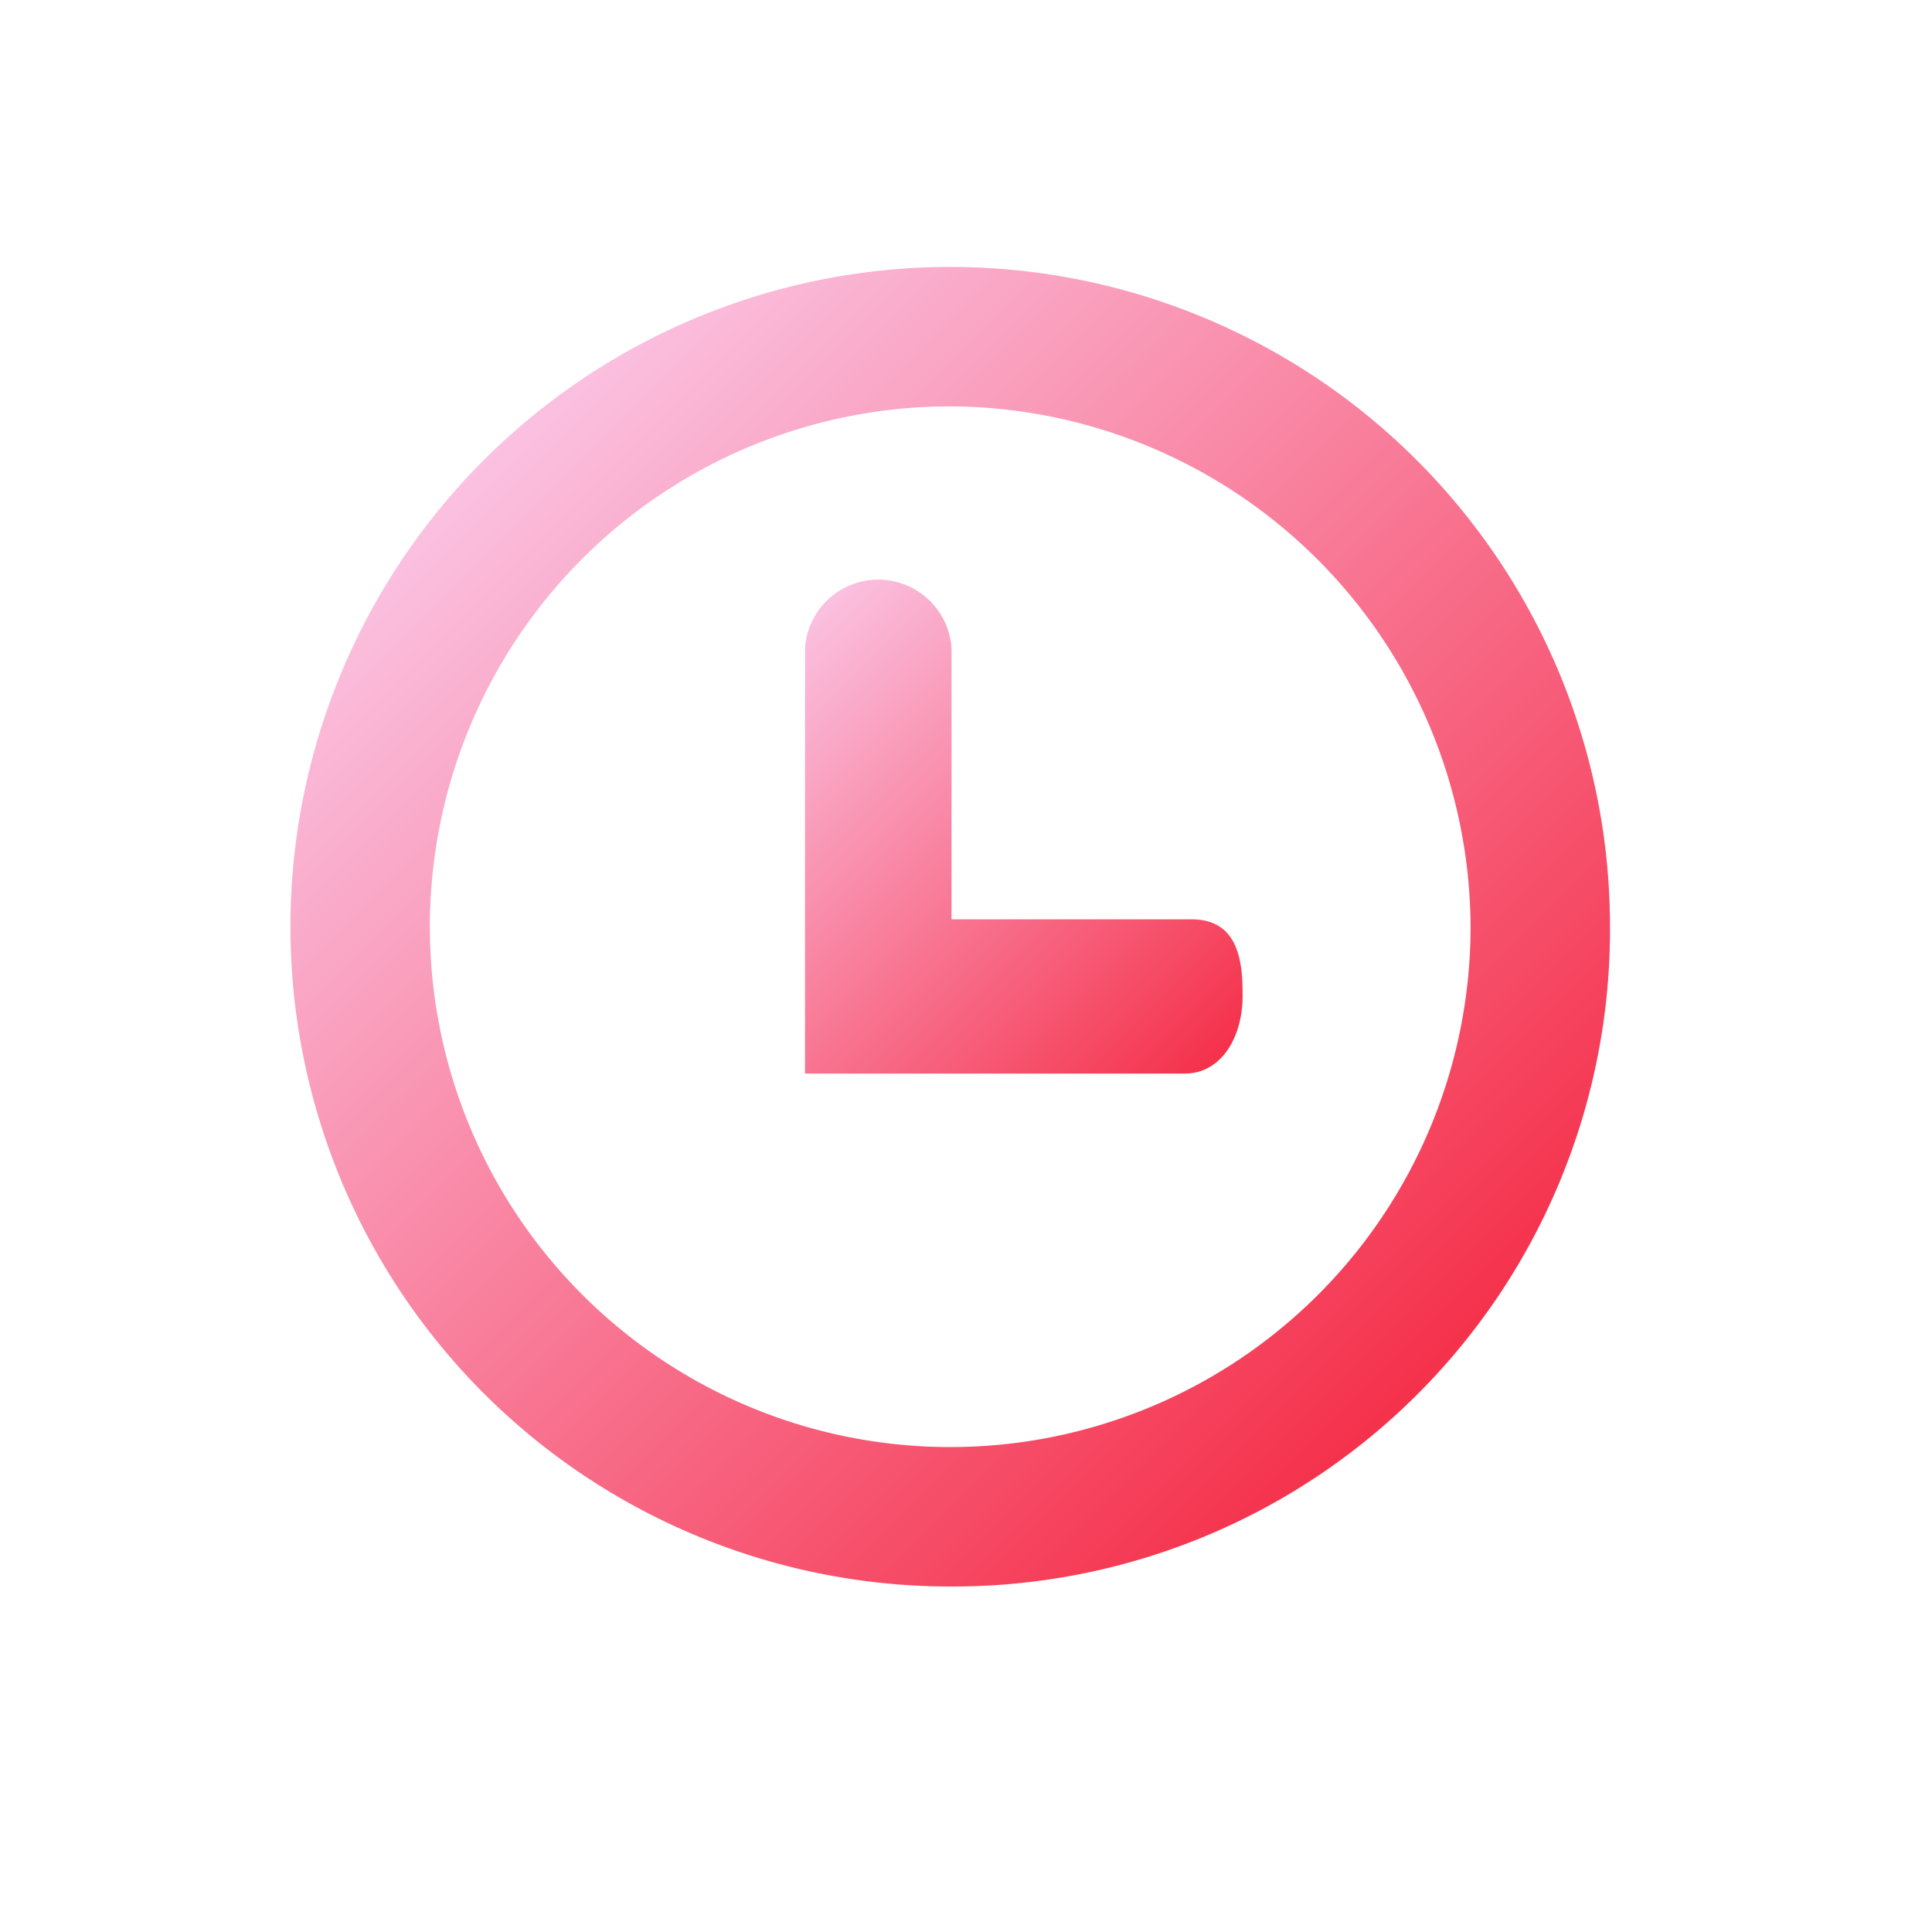
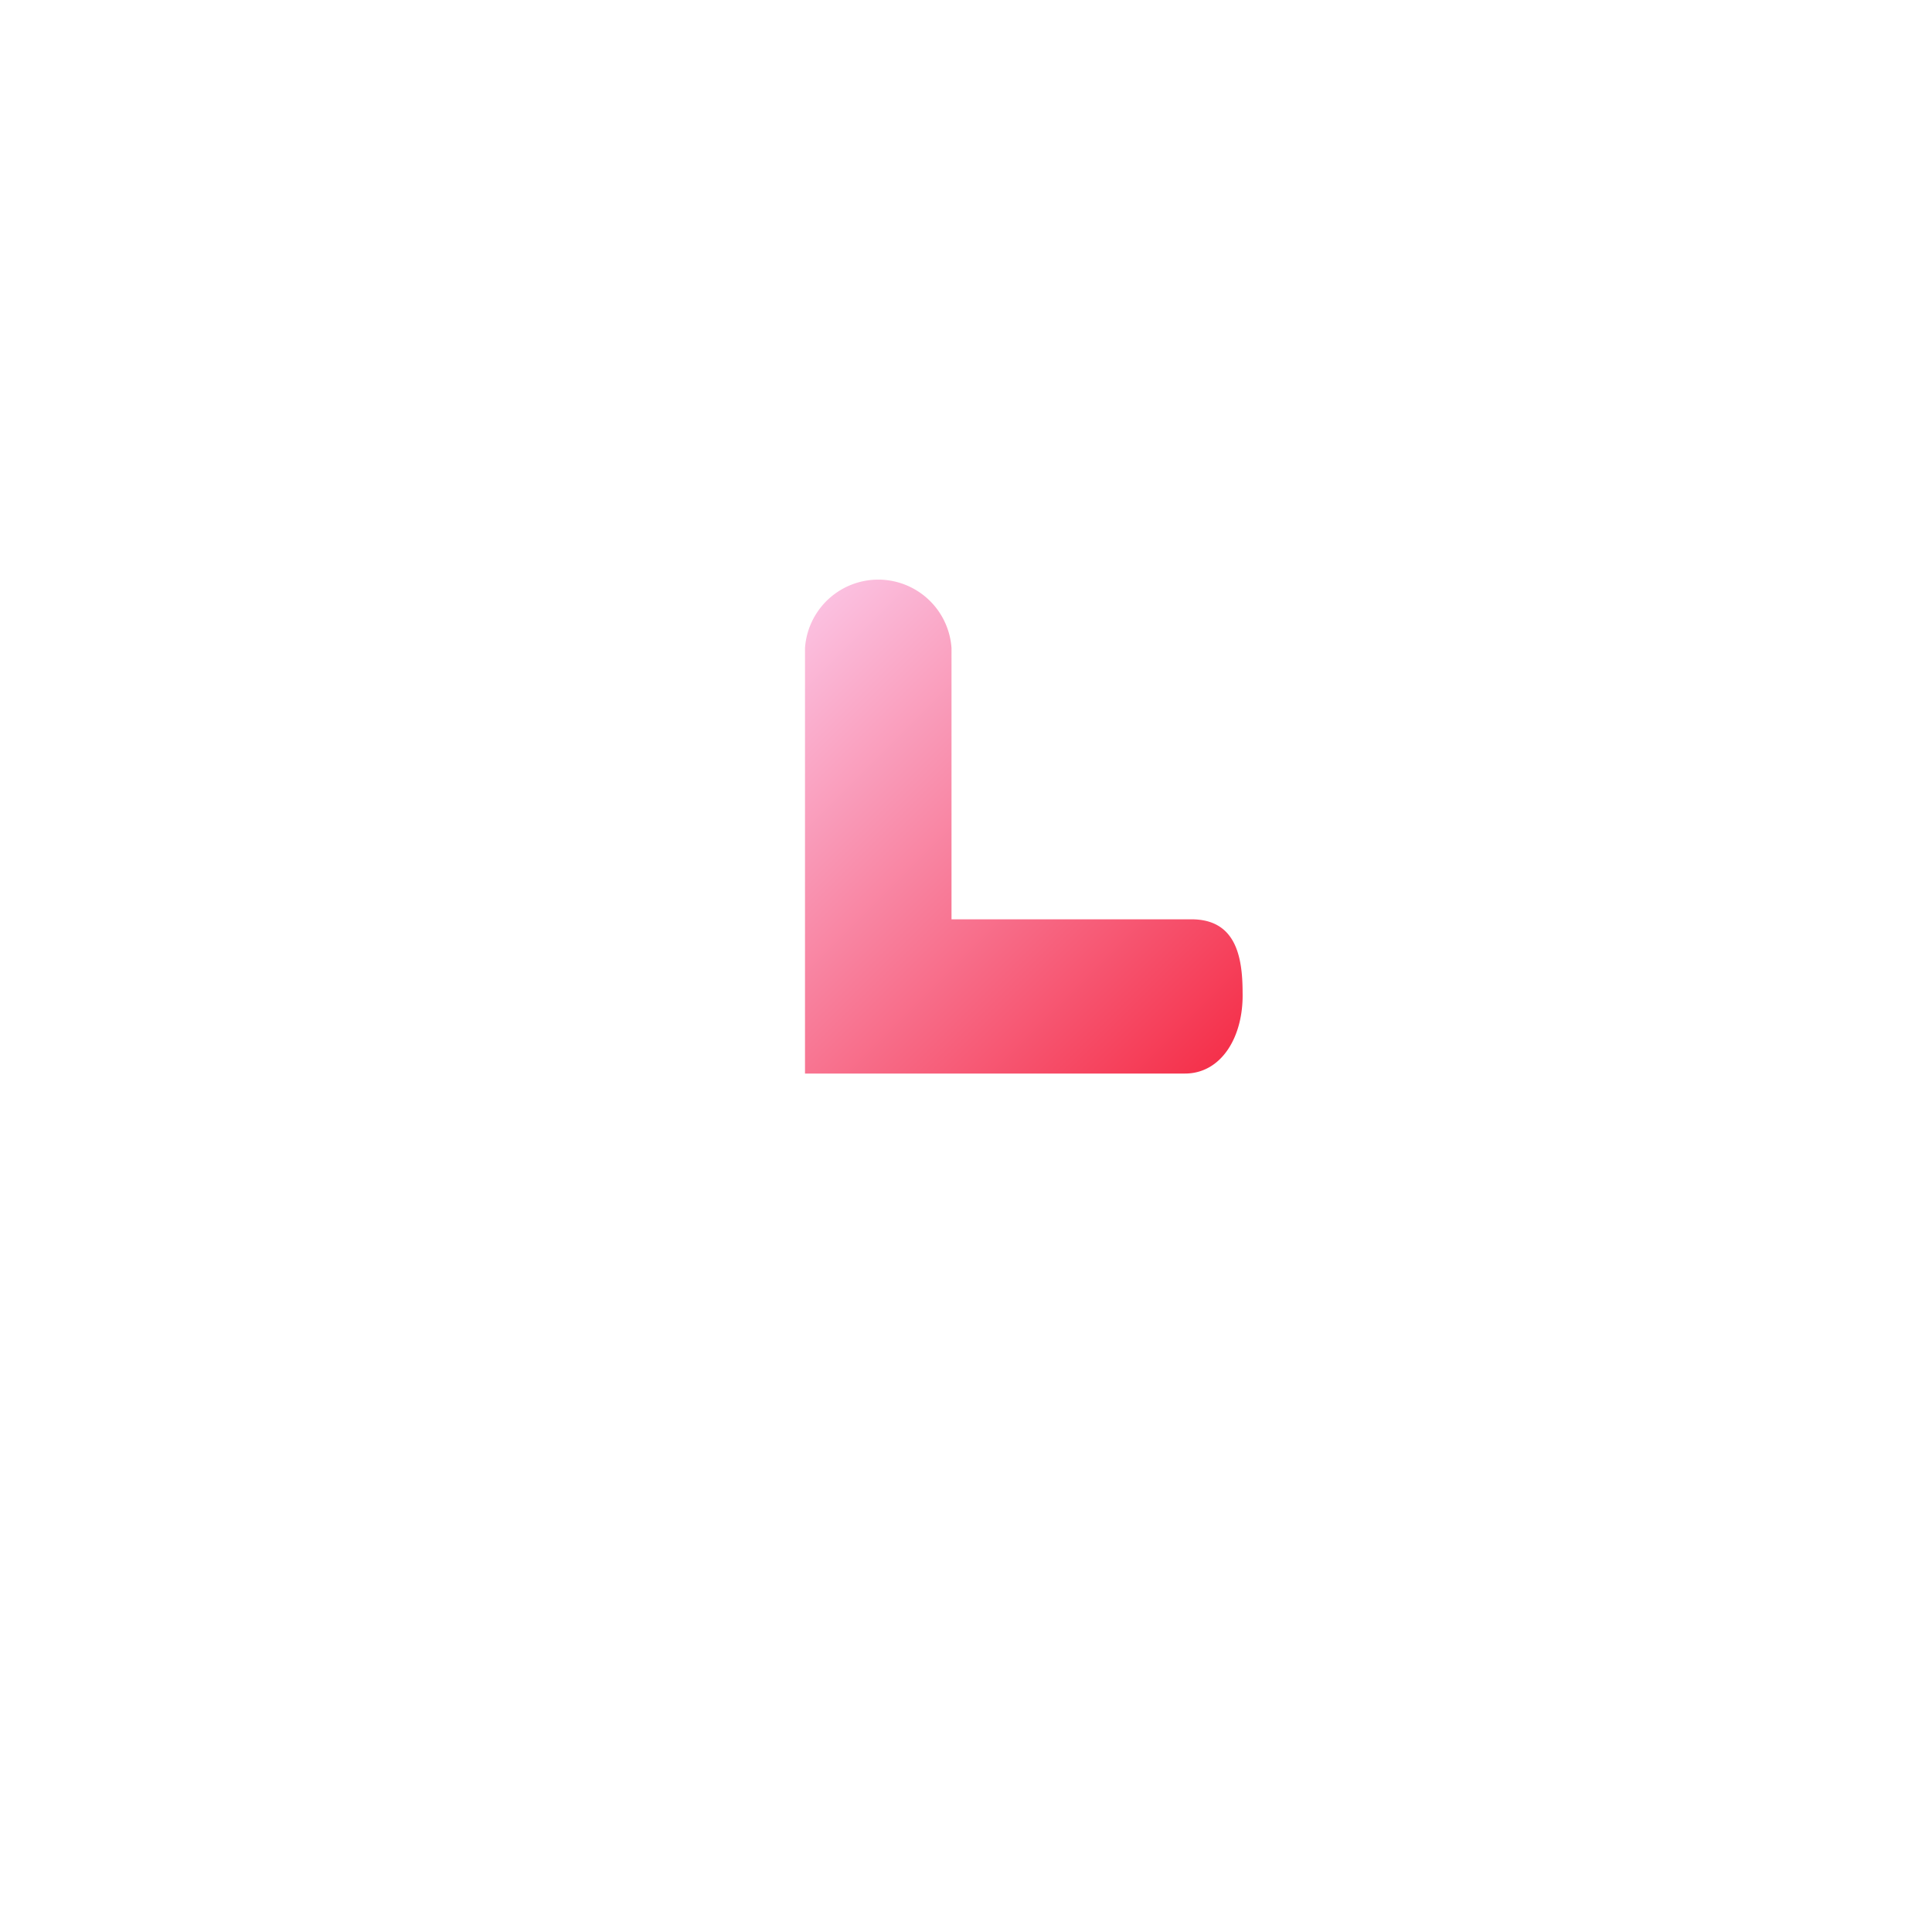
<svg xmlns="http://www.w3.org/2000/svg" xmlns:xlink="http://www.w3.org/1999/xlink" id="046114e6-1b27-46dc-8ceb-2ca6f506296f" data-name="Layer 1" width="60" height="60" viewBox="0 0 60 60">
  <defs>
    <linearGradient id="78e01c6b-04c2-4f4d-b7ac-d96fded96e8b" x1="15" y1="14.27" x2="44.02" y2="43.3" gradientUnits="userSpaceOnUse">
      <stop offset="0" stop-color="#fbc1e1" />
      <stop offset="1" stop-color="#f5314b" />
    </linearGradient>
    <linearGradient id="1a5a30ea-ec63-4ee2-8764-71a7e89855c8" x1="22.56" y1="21.59" x2="35.87" y2="34.9" xlink:href="#78e01c6b-04c2-4f4d-b7ac-d96fded96e8b" />
  </defs>
-   <path d="M29.51,49.27A20.49,20.49,0,1,1,50,28.78,20.4,20.4,0,0,1,29.51,49.27Zm0-36.65A16.16,16.16,0,1,0,45.67,28.78,16.23,16.23,0,0,0,29.51,12.62Z" fill="url(#78e01c6b-04c2-4f4d-b7ac-d96fded96e8b)" />
  <path d="M36.8,33.34H25V20.13a2.28,2.28,0,0,1,4.55,0v8.42H37c1.37,0,1.59,1.14,1.59,2.28C38.62,32.2,37.93,33.34,36.8,33.34Z" fill="url(#1a5a30ea-ec63-4ee2-8764-71a7e89855c8)" />
</svg>